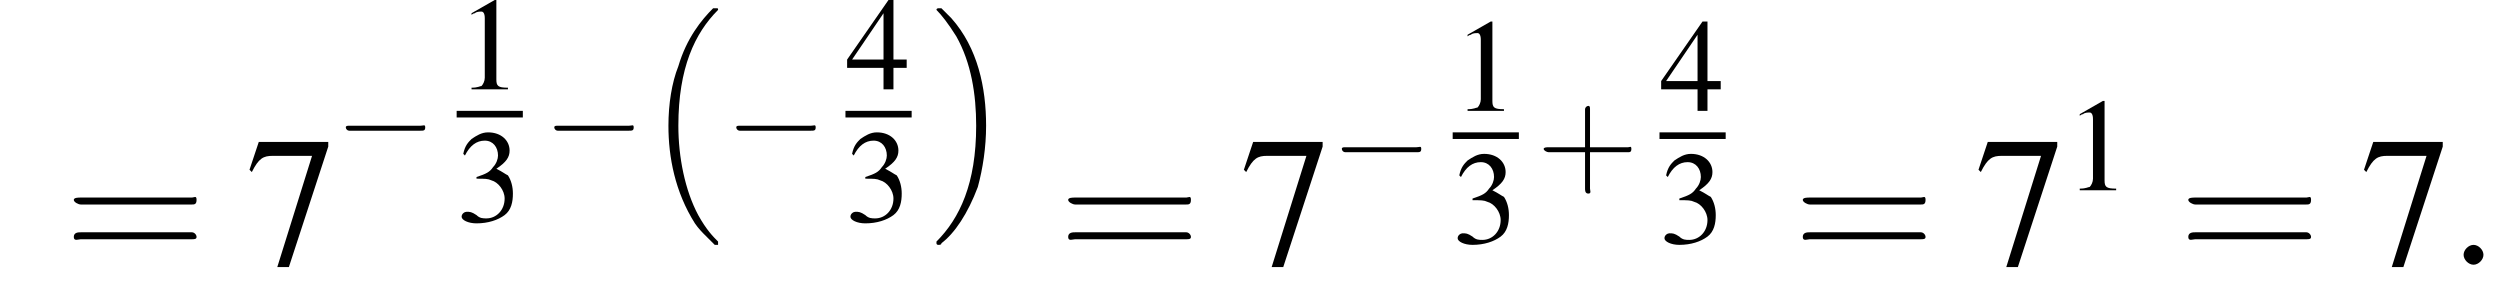
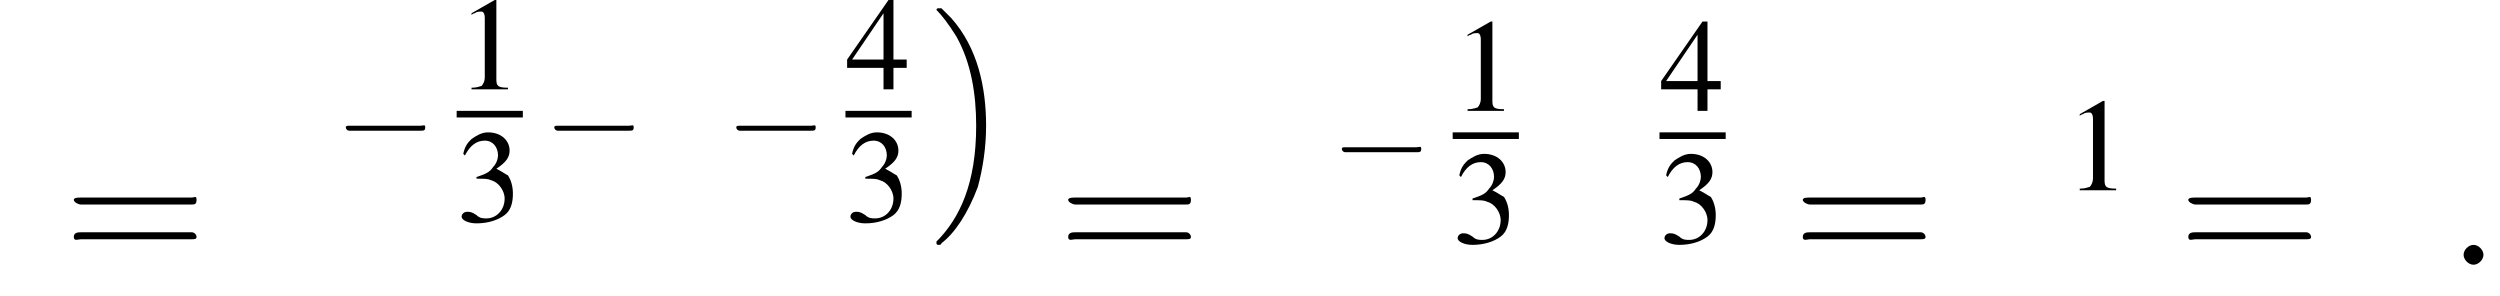
<svg xmlns="http://www.w3.org/2000/svg" xmlns:xlink="http://www.w3.org/1999/xlink" version="1.1" width="151.1pt" height="17.9pt" viewBox="161.1 69.7 151.1 17.9">
  <defs>
-     <path id="g1-16" d="M4.1 13.9C4.1 13.9 4.2 14 4.2 14H4.4C4.4 14 4.4 14 4.4 13.9C4.4 13.9 4.4 13.8 4.4 13.8C4.1 13.5 3.7 13.1 3.2 12.2C2.4 10.7 2 8.7 2 6.8C2 3.3 3 1.2 4.4-.2C4.4-.2 4.4-.2 4.4-.2C4.4-.3 4.4-.3 4.3-.3C4.2-.3 4.2-.3 4.1-.3C3.4 .4 2.5 1.5 2 3.2C1.6 4.2 1.4 5.5 1.4 6.8C1.4 8.7 1.8 10.8 3 12.7C3.2 13 3.5 13.3 3.5 13.3C3.6 13.4 3.7 13.5 3.8 13.6L4.1 13.9Z" />
    <path id="g1-17" d="M3.3 6.8C3.3 4.5 2.8 2.1 1.2 .3C1.1 .2 .8-.1 .6-.3C.6-.3 .5-.3 .4-.3C.4-.3 .3-.3 .3-.2C.3-.2 .3-.2 .3-.2C.6 .1 1 .6 1.5 1.4C2.4 3 2.7 4.9 2.7 6.8C2.7 10.3 1.7 12.4 .3 13.8C.3 13.8 .3 13.9 .3 13.9C.3 14 .4 14 .4 14C.5 14 .6 14 .6 13.9C1.4 13.3 2.2 12.1 2.8 10.5C3.1 9.4 3.3 8.1 3.3 6.8Z" />
    <path id="g17-58" d="M2.1-.6C2.1-.9 1.8-1.2 1.5-1.2S.9-.9 .9-.6S1.2 0 1.5 0S2.1-.3 2.1-.6Z" />
    <use id="g21-49" xlink:href="#g8-49" />
    <use id="g21-51" xlink:href="#g8-51" />
    <use id="g21-52" xlink:href="#g8-52" />
    <use id="g25-55" xlink:href="#g8-55" transform="scale(1.4)" />
    <path id="g8-49" d="M2.3-5.4L.9-4.6V-4.5C1-4.6 1.1-4.6 1.1-4.6C1.2-4.7 1.4-4.7 1.5-4.7C1.6-4.7 1.7-4.6 1.7-4.3V-.7C1.7-.5 1.6-.3 1.5-.2C1.4-.2 1.3-.1 .9-.1V0H3.1V-.1C2.5-.1 2.4-.2 2.4-.6V-5.4L2.3-5.4Z" />
    <path id="g8-51" d="M1.2-2.6C1.7-2.6 1.9-2.6 2.1-2.5C2.5-2.4 2.9-1.9 2.9-1.4C2.9-.7 2.4-.2 1.8-.2C1.6-.2 1.4-.2 1.2-.4C.9-.6 .8-.6 .6-.6C.5-.6 .3-.5 .3-.3C.3-.1 .7 .1 1.2 .1C1.9 .1 2.5-.1 2.9-.4S3.4-1.2 3.4-1.7C3.4-2.1 3.3-2.5 3.1-2.8C2.9-2.9 2.8-3 2.4-3.2C3-3.6 3.2-3.9 3.2-4.3C3.2-4.9 2.7-5.4 1.9-5.4C1.5-5.4 1.2-5.2 .9-5C.7-4.8 .5-4.6 .4-4.1L.5-4C.8-4.6 1.2-4.9 1.7-4.9C2.2-4.9 2.5-4.5 2.5-4C2.5-3.8 2.4-3.5 2.2-3.3C2-3 1.8-2.9 1.2-2.7V-2.6Z" />
    <path id="g8-52" d="M3.7-1.8H2.9V-5.4H2.6L.1-1.8V-1.3H2.3V0H2.9V-1.3H3.7V-1.8ZM2.3-1.8H.4L2.3-4.6V-1.8Z" />
-     <path id="g8-55" d="M3.6-5.3H.6L.2-4.1L.3-4C.6-4.6 .8-4.7 1.2-4.7H2.9L1.4 .1H1.9L3.6-5.1V-5.3Z" />
    <use id="g26-61" xlink:href="#g22-61" transform="scale(1.4)" />
-     <path id="g22-43" d="M3.2-1.8H5.5C5.6-1.8 5.7-1.8 5.7-2S5.6-2.1 5.5-2.1H3.2V-4.4C3.2-4.5 3.2-4.6 3.1-4.6S2.9-4.5 2.9-4.4V-2.1H.7C.6-2.1 .4-2.1 .4-2S.6-1.8 .7-1.8H2.9V.4C2.9 .5 2.9 .7 3.1 .7S3.2 .5 3.2 .4V-1.8Z" />
    <path id="g22-61" d="M5.5-2.6C5.6-2.6 5.7-2.6 5.7-2.8S5.6-2.9 5.5-2.9H.7C.6-2.9 .4-2.9 .4-2.8S.6-2.6 .7-2.6H5.5ZM5.5-1.1C5.6-1.1 5.7-1.1 5.7-1.2S5.6-1.4 5.5-1.4H.7C.6-1.4 .4-1.4 .4-1.2S.6-1.1 .7-1.1H5.5Z" />
    <use id="g11-0" xlink:href="#g6-0" transform="scale(1.4)" />
    <path id="g6-0" d="M5.2-1.8C5.4-1.8 5.5-1.8 5.5-2S5.4-2.1 5.2-2.1H.9C.8-2.1 .7-2.1 .7-2S.8-1.8 .9-1.8H5.2Z" />
  </defs>
  <g id="page1">
    <use x="165" y="85.7" xlink:href="#g26-61" />
    <use x="175.9" y="85.7" xlink:href="#g25-55" />
    <use x="181.3" y="79.4" xlink:href="#g6-0" />
    <use x="188.7" y="75.1" xlink:href="#g21-49" />
    <rect x="188.7" y="76.4" height=".4" width="4" />
    <use x="188.7" y="83.1" xlink:href="#g21-51" />
    <use x="193.9" y="79.4" xlink:href="#g6-0" />
    <use x="200.1" y="70.5" xlink:href="#g1-16" />
    <use x="204.9" y="79.4" xlink:href="#g6-0" />
    <use x="212.2" y="75.1" xlink:href="#g21-52" />
    <rect x="212.2" y="76.4" height=".4" width="4" />
    <use x="212.2" y="83.1" xlink:href="#g21-51" />
    <use x="217.4" y="70.5" xlink:href="#g1-17" />
    <use x="225.1" y="85.7" xlink:href="#g26-61" />
    <use x="236" y="85.7" xlink:href="#g25-55" />
    <use x="241.5" y="80.7" xlink:href="#g6-0" />
    <use x="248.9" y="76.4" xlink:href="#g21-49" />
    <rect x="248.9" y="77.7" height=".4" width="4" />
    <use x="248.9" y="84.4" xlink:href="#g21-51" />
    <use x="254" y="80.7" xlink:href="#g22-43" />
    <use x="261.4" y="76.4" xlink:href="#g21-52" />
    <rect x="261.4" y="77.7" height=".4" width="4" />
    <use x="261.4" y="84.4" xlink:href="#g21-51" />
    <use x="269.5" y="85.7" xlink:href="#g26-61" />
    <use x="280.4" y="85.7" xlink:href="#g25-55" />
    <use x="285.9" y="81.2" xlink:href="#g21-49" />
    <use x="292.8" y="85.7" xlink:href="#g26-61" />
    <use x="303.7" y="85.7" xlink:href="#g25-55" />
    <use x="309.1" y="85.7" xlink:href="#g17-58" />
  </g>
</svg>